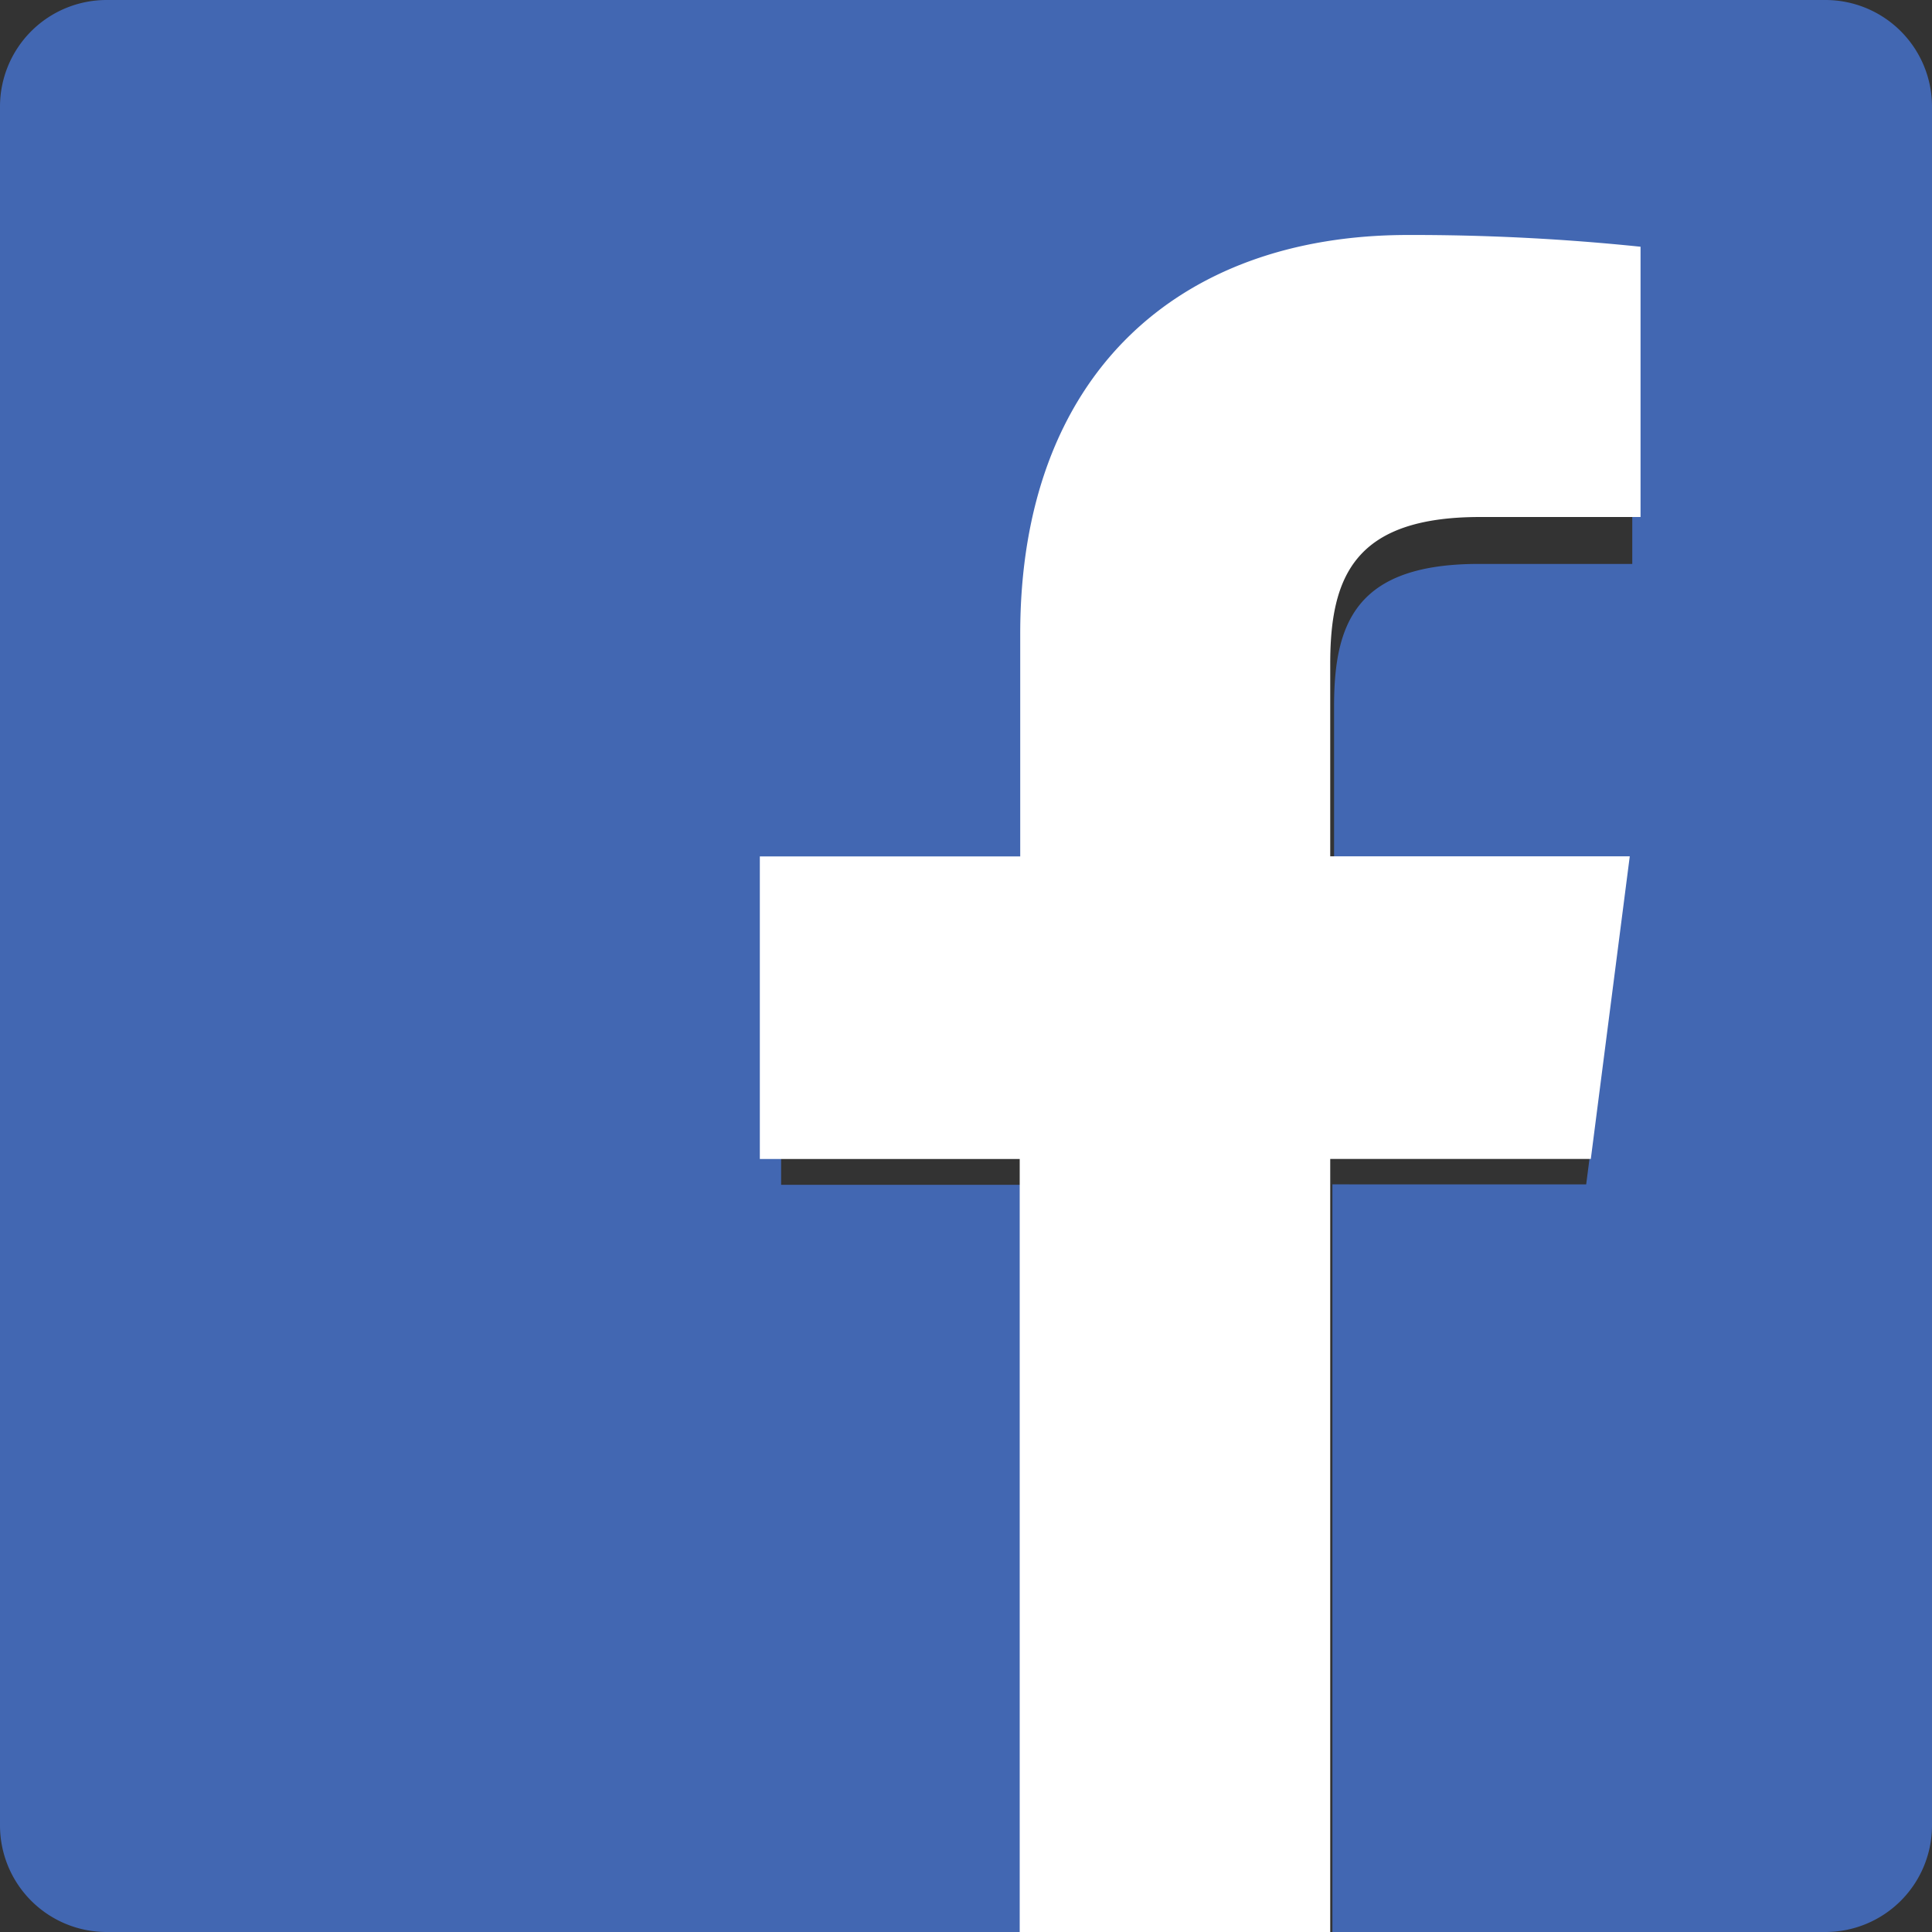
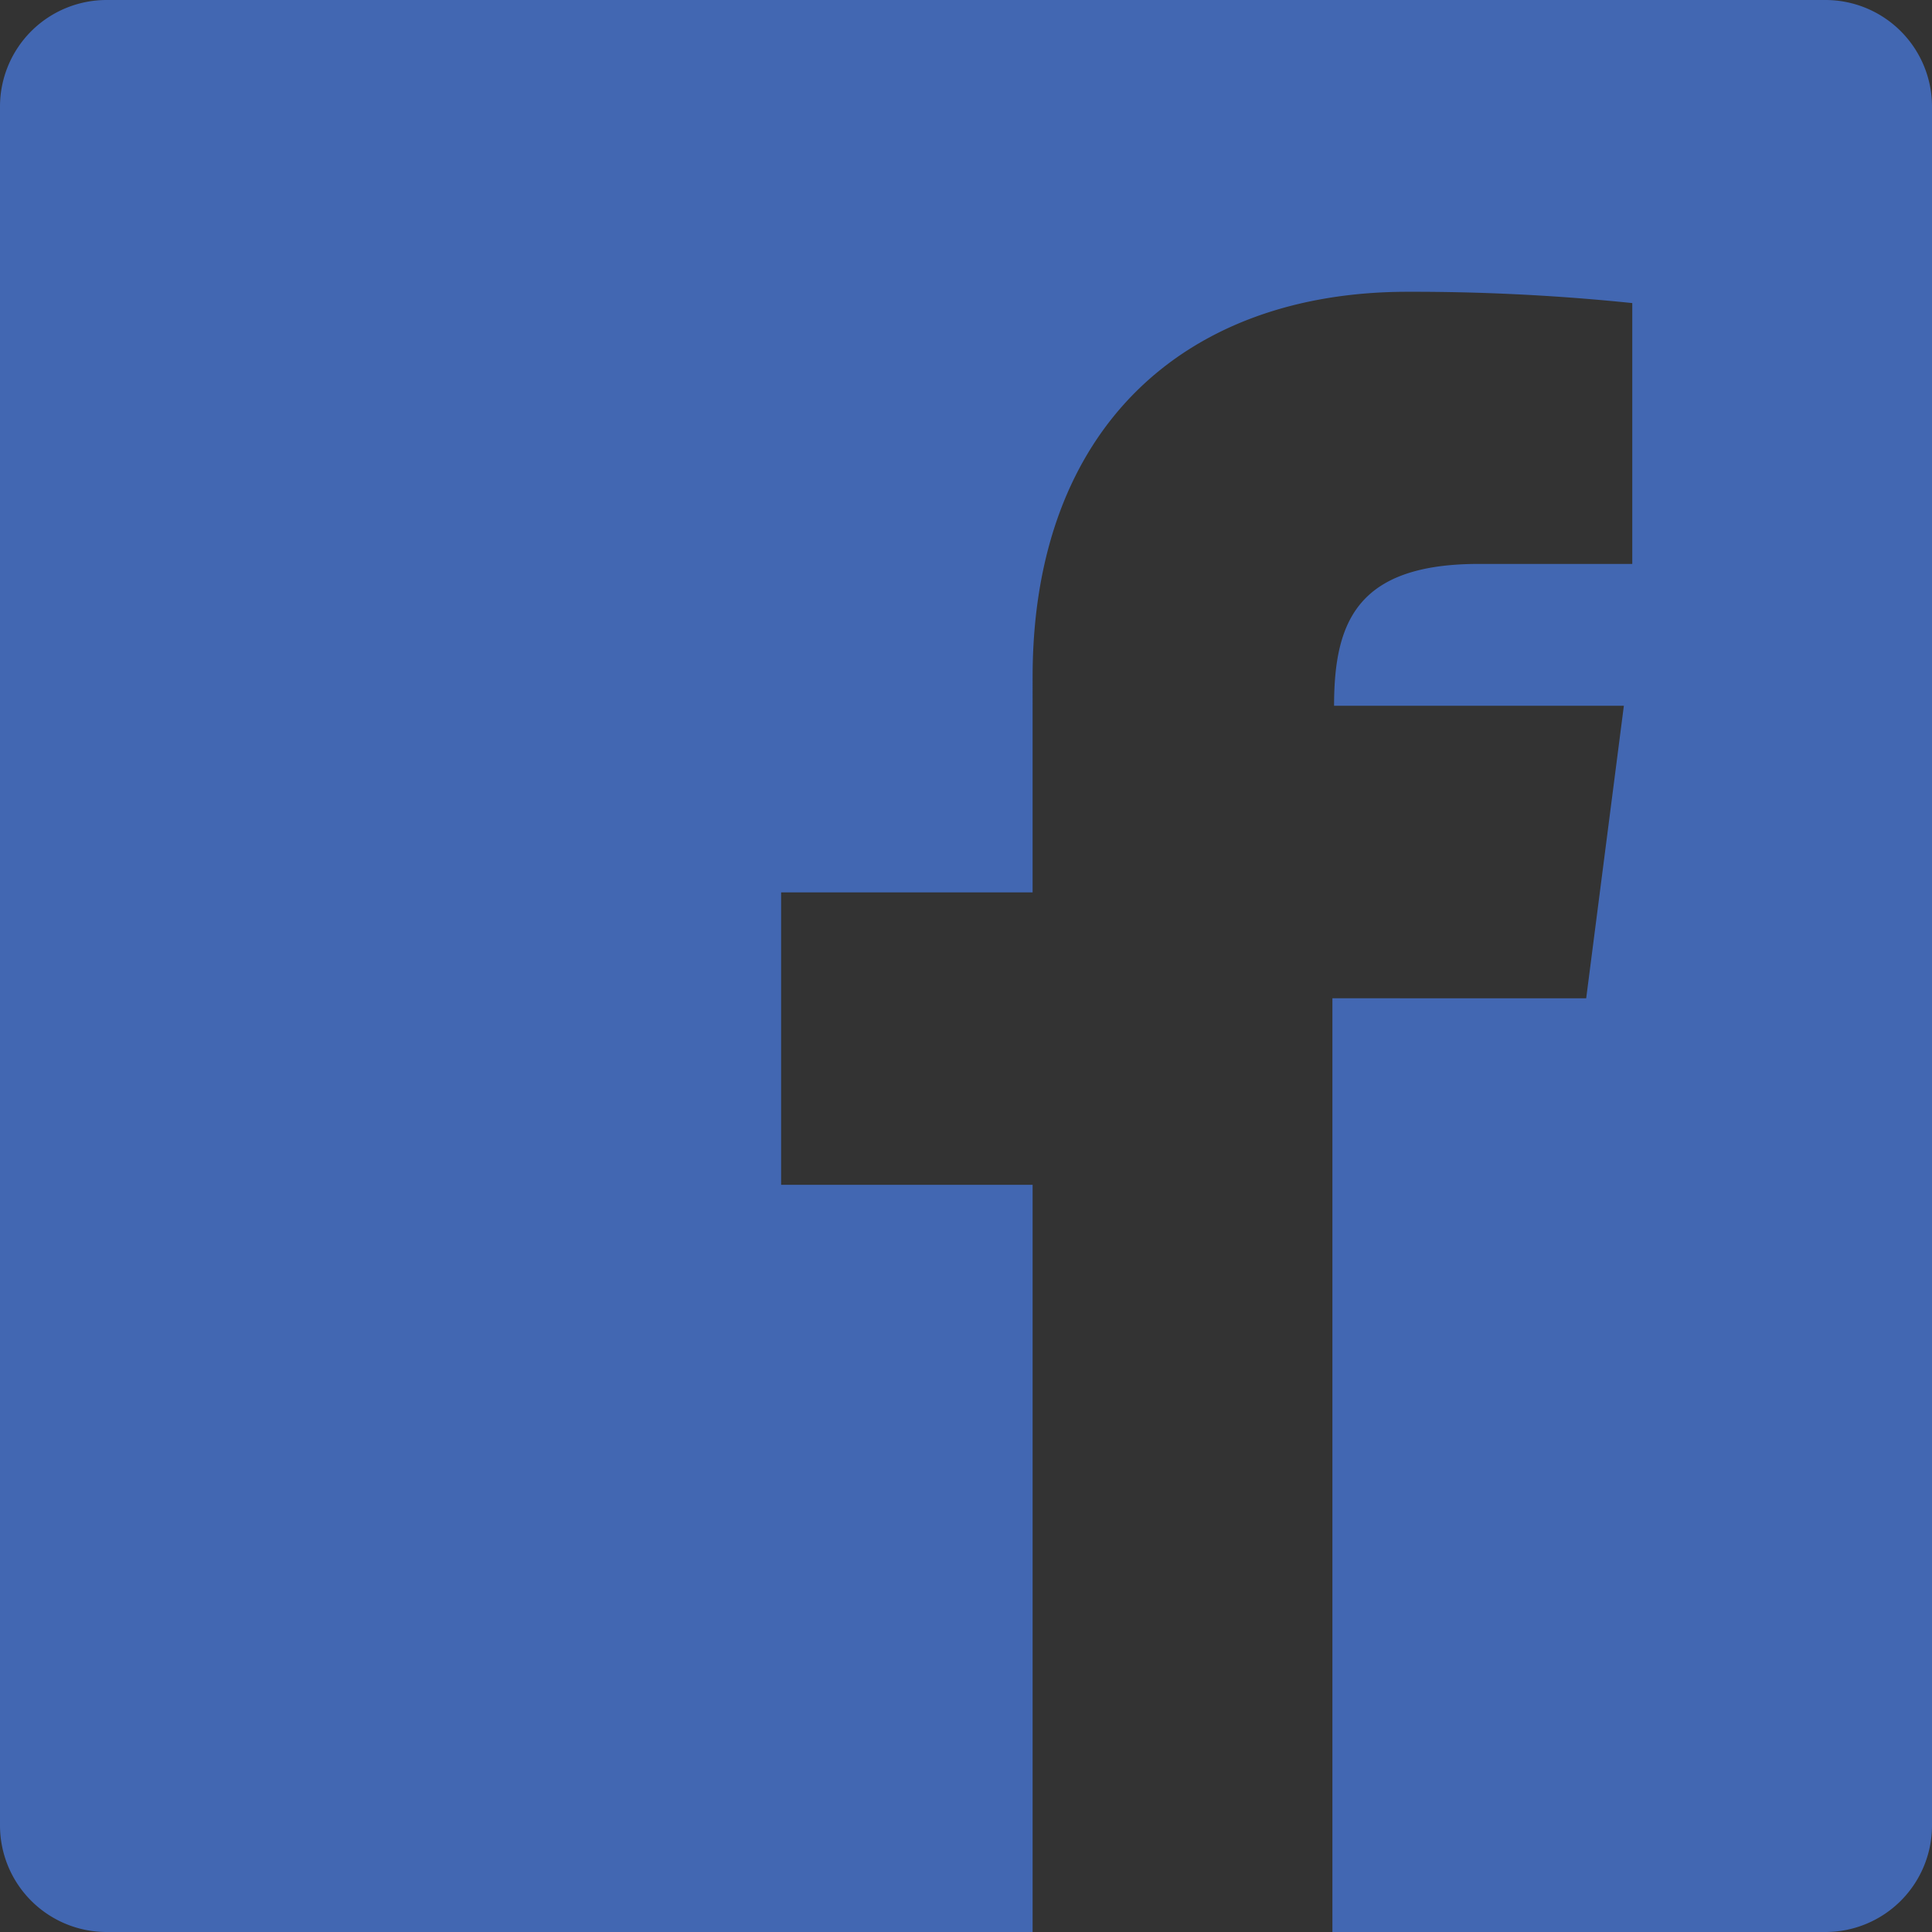
<svg xmlns="http://www.w3.org/2000/svg" width="30.108" height="30.108" viewBox="0 0 30.108 30.108">
  <rect x="0" y="0" width="30.108" height="30.108" fill="#333333" stroke="none" />
  <defs>
    <style>
      .cls-1 {
        fill: #4267b2;
      }

      .cls-2 {
        fill: #fff;
      }
    </style>
  </defs>
  <g id="facebook" transform="translate(0 0)">
-     <path id="パス_113" data-name="パス 113" class="cls-1" d="M28.447,0H1.661A1.661,1.661,0,0,0,0,1.661V28.447a1.661,1.661,0,0,0,1.661,1.661H16.092V18.464H12.173V13.907h3.919V10.553c0-3.888,2.377-6.006,5.845-6.006a33.327,33.327,0,0,1,3.5.176V8.788H23.048c-1.89,0-2.258.893-2.258,2.211v2.9h4.516l-.587,4.558H20.764V30.108h7.683a1.661,1.661,0,0,0,1.661-1.661V1.661A1.661,1.661,0,0,0,28.447,0Z" />
-     <path id="f" class="cls-2" d="M32.339,35.206V23.159H36.4l.607-4.716H32.339v-3c0-1.364.381-2.288,2.336-2.288h2.5V8.943a34.48,34.48,0,0,0-3.625-.183c-3.593,0-6.042,2.191-6.042,6.214v3.47H23.45v4.716H27.5V35.206Z" transform="translate(-11.609 -5.098)" />
+     <path id="パス_113" data-name="パス 113" class="cls-1" d="M28.447,0H1.661A1.661,1.661,0,0,0,0,1.661V28.447a1.661,1.661,0,0,0,1.661,1.661H16.092V18.464H12.173V13.907h3.919V10.553c0-3.888,2.377-6.006,5.845-6.006a33.327,33.327,0,0,1,3.5.176V8.788H23.048c-1.89,0-2.258.893-2.258,2.211h4.516l-.587,4.558H20.764V30.108h7.683a1.661,1.661,0,0,0,1.661-1.661V1.661A1.661,1.661,0,0,0,28.447,0Z" />
  </g>
</svg>